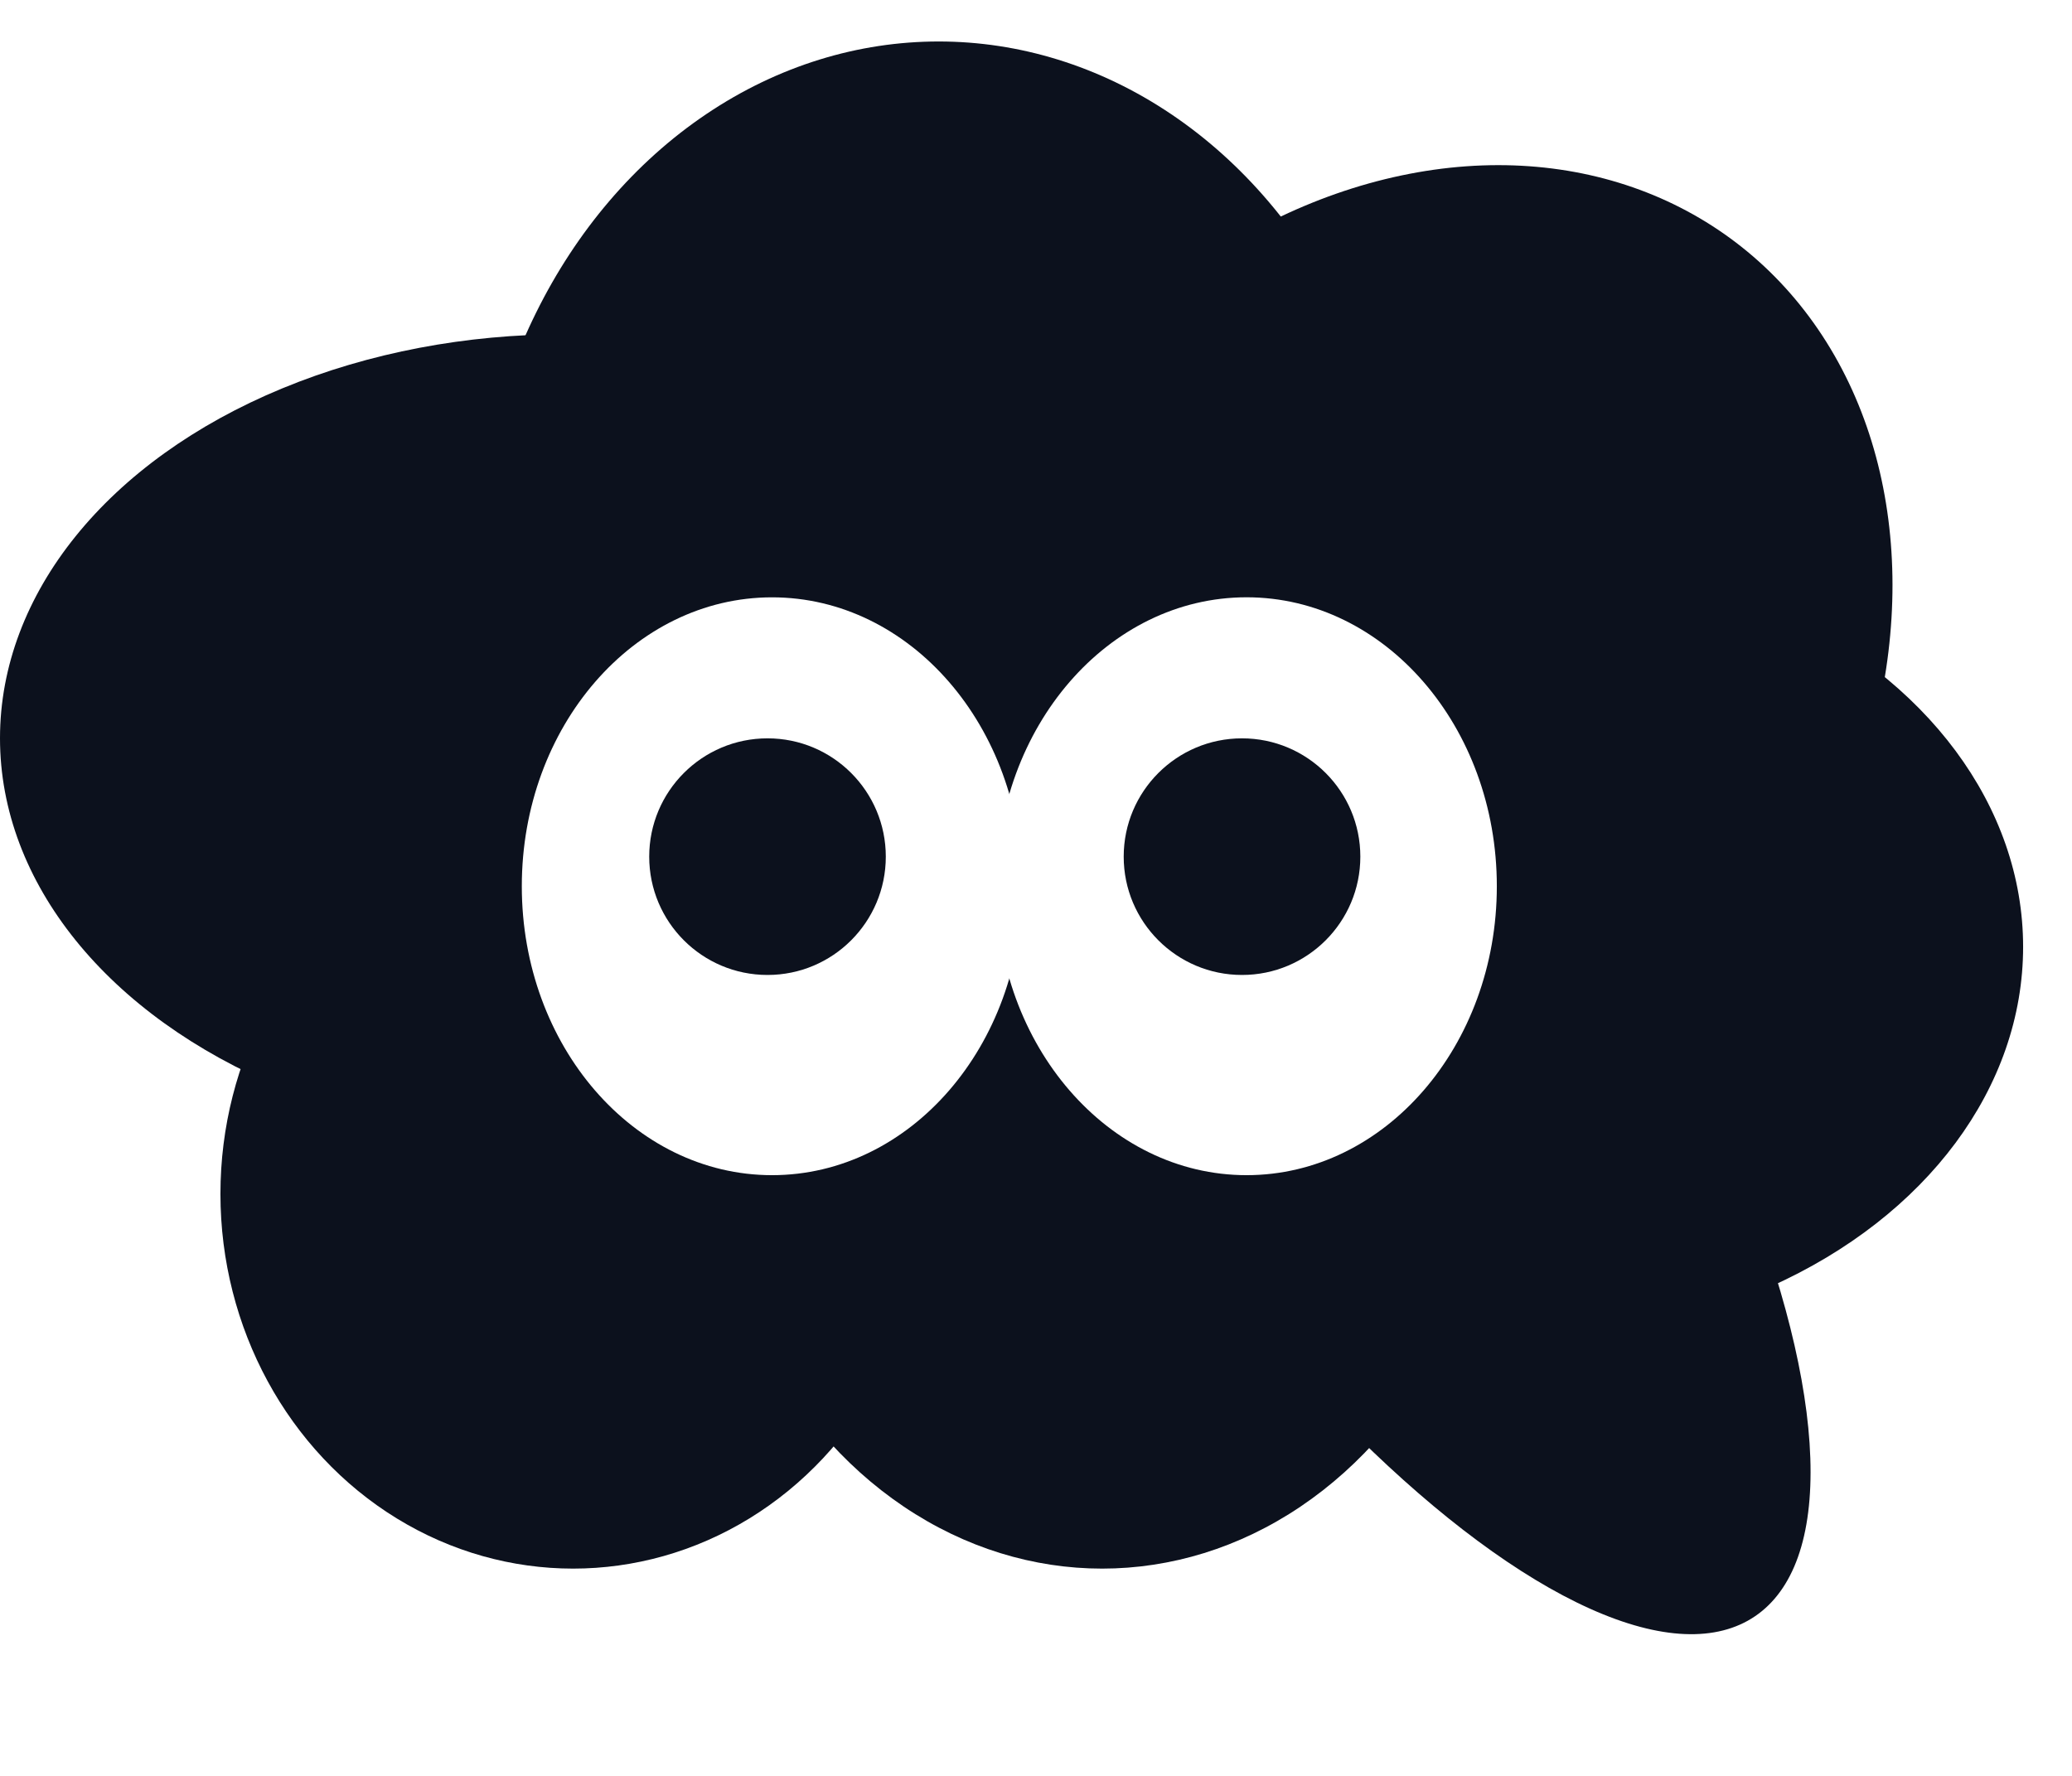
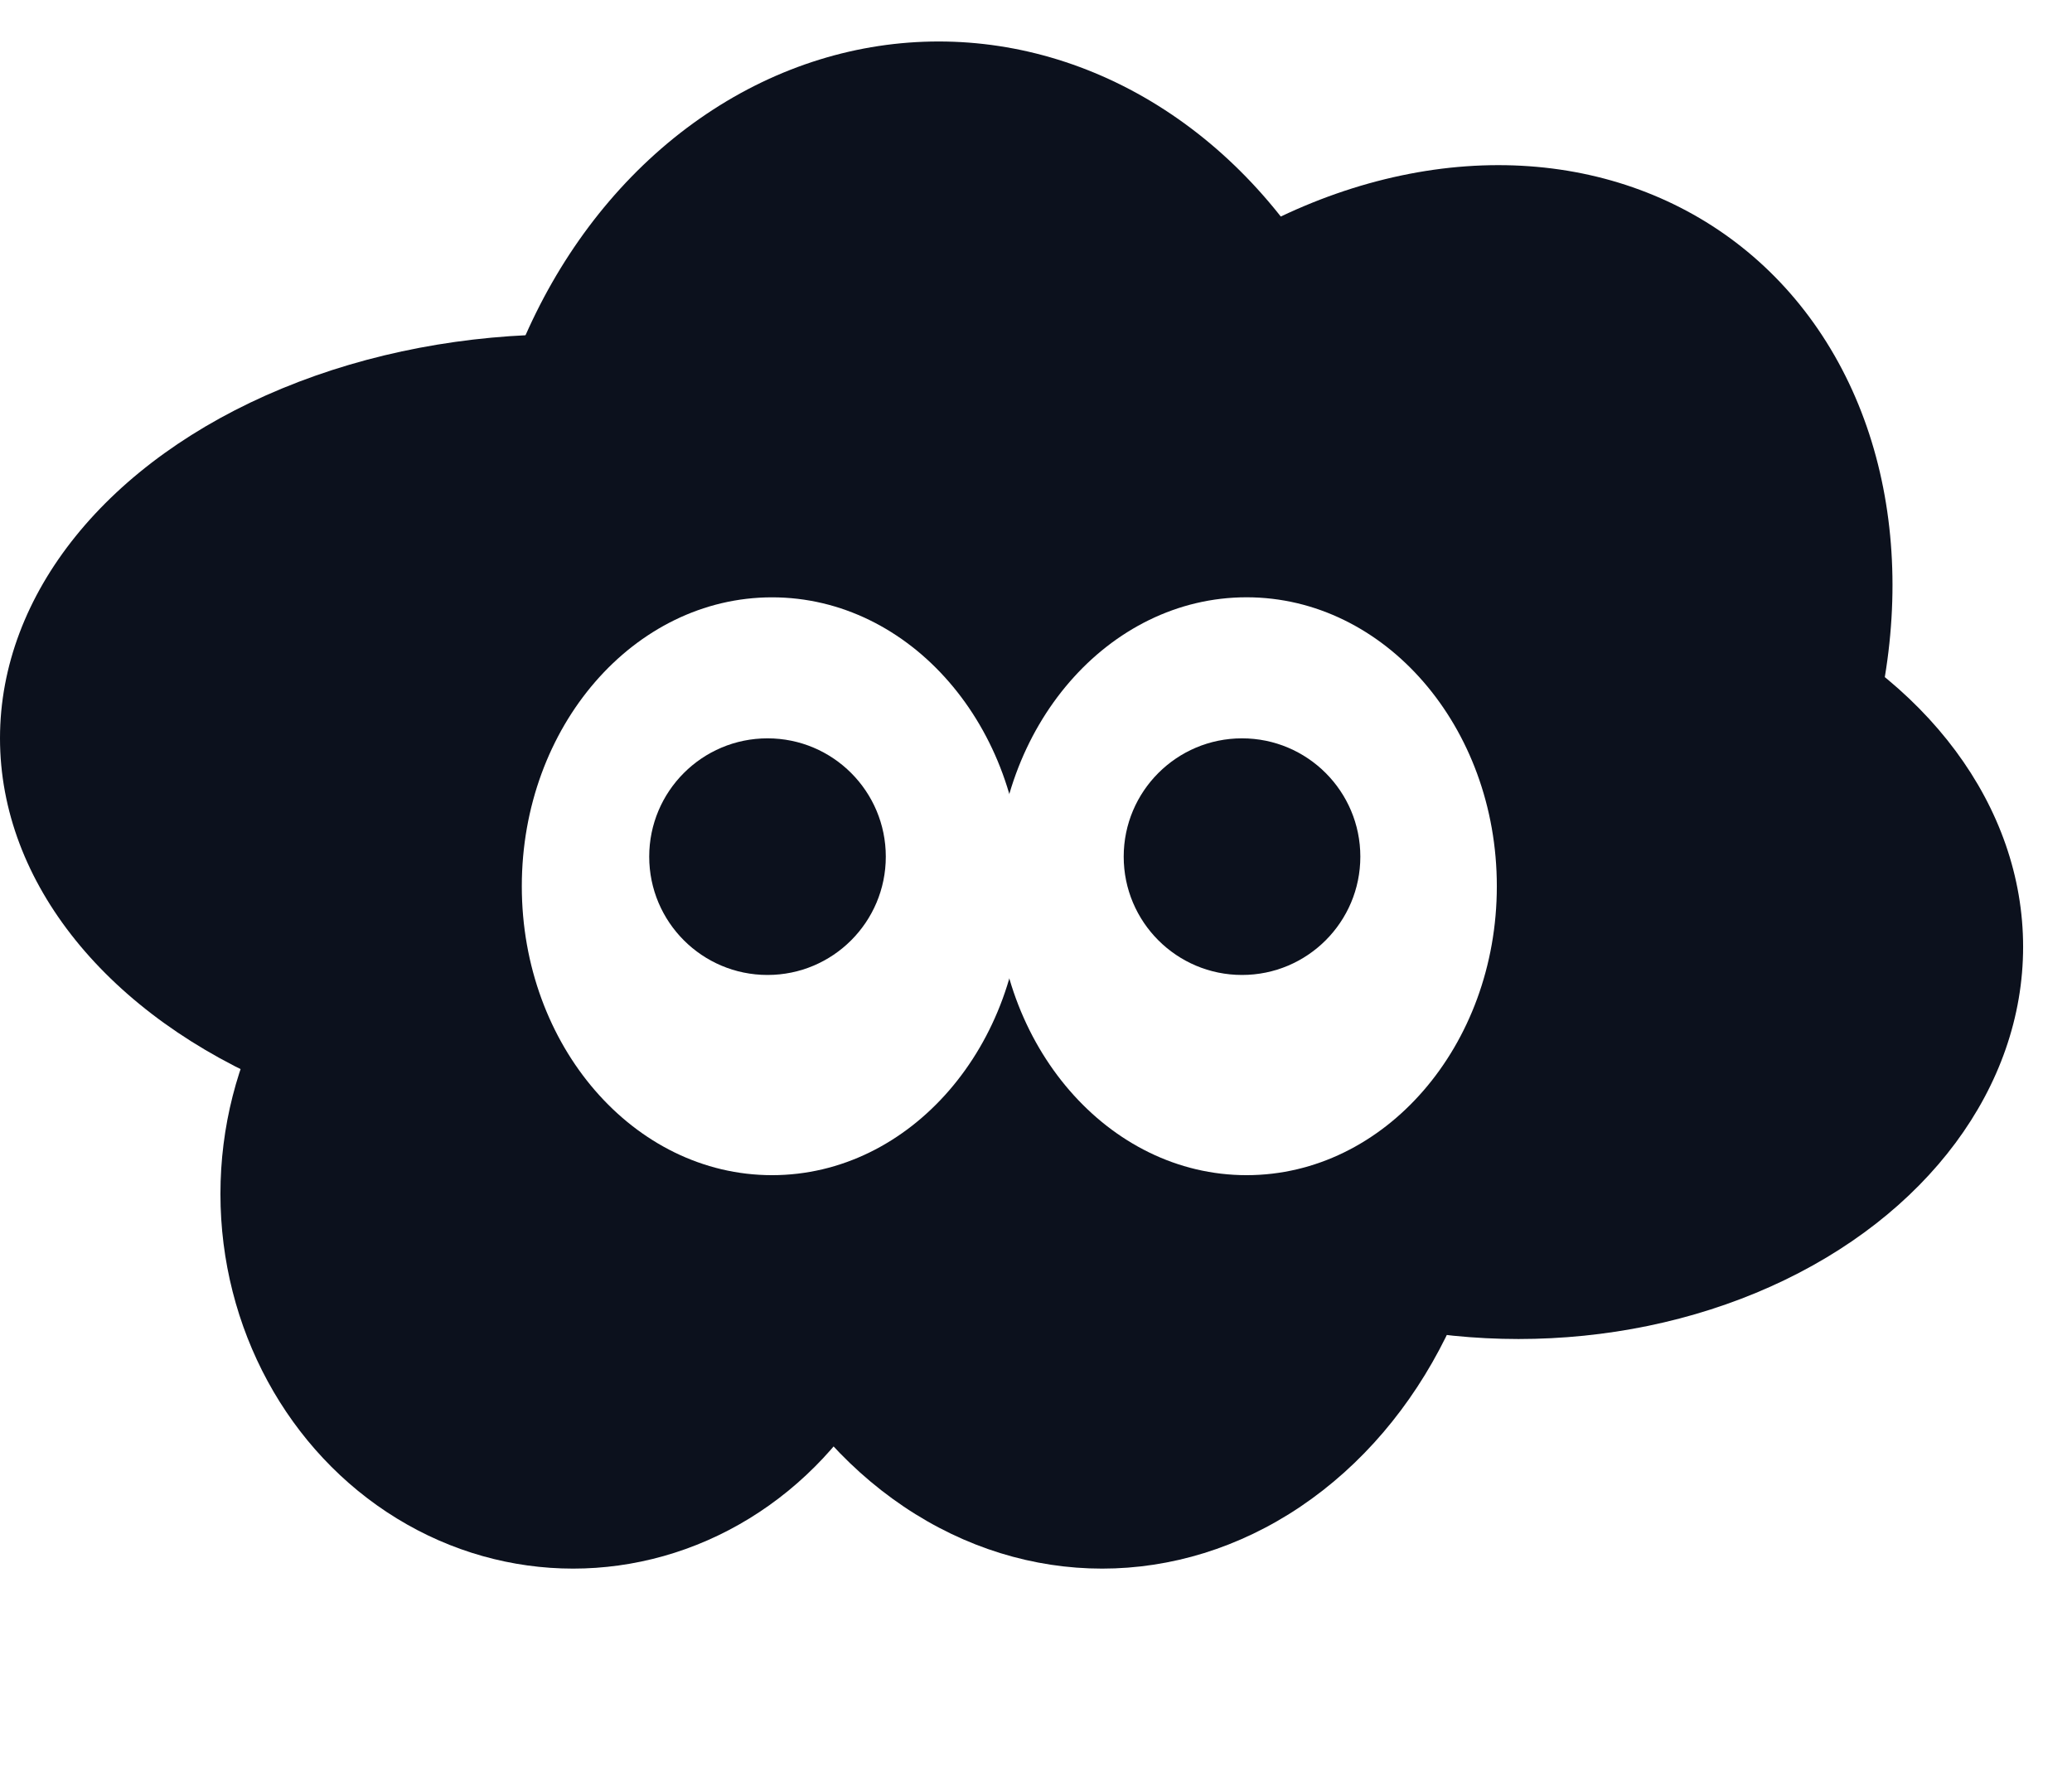
<svg xmlns="http://www.w3.org/2000/svg" width="49" height="42" viewBox="0 0 49 42" fill="none">
  <ellipse cx="22.199" cy="13.798" rx="10.991" ry="12.817" fill="#0C111D" />
  <ellipse cx="10.804" cy="13.086" rx="10.804" ry="13.086" transform="matrix(0.931 0.365 -0.443 0.896 28.884 0.608)" fill="#0C111D" />
  <ellipse cx="13.346" cy="17.46" rx="13.346" ry="9.554" fill="#0C111D" />
  <ellipse cx="13.553" cy="28.236" rx="8.34" ry="8.862" fill="#0C111D" />
  <ellipse cx="26.064" cy="26.151" rx="9.383" ry="10.947" fill="#0C111D" />
-   <ellipse cx="6.33" cy="17.54" rx="6.33" ry="17.54" transform="matrix(0.874 -0.486 0.545 0.839 16.681 11.975)" fill="#0C111D" />
  <ellipse cx="35.911" cy="22.393" rx="11.933" ry="9.275" fill="#0C111D" />
  <g filter="url(#filter0_d_11_4375)">
    <path d="M18.258 26.932C21.527 26.932 24.177 23.873 24.177 20.099C24.177 16.325 21.527 13.266 18.258 13.266C14.99 13.266 12.34 16.325 12.34 20.099C12.34 23.873 14.99 26.932 18.258 26.932Z" fill="white" />
  </g>
  <path d="M18.151 23.058C19.696 23.058 20.948 21.805 20.948 20.26C20.948 18.715 19.696 17.462 18.151 17.462C16.605 17.462 15.353 18.715 15.353 20.26C15.353 21.805 16.605 23.058 18.151 23.058Z" fill="#0C111D" />
  <g filter="url(#filter1_d_11_4375)">
    <path d="M29.48 26.932C32.748 26.932 35.398 23.872 35.398 20.099C35.398 16.325 32.748 13.265 29.48 13.265C26.211 13.265 23.561 16.325 23.561 20.099C23.561 23.872 26.211 26.932 29.48 26.932Z" fill="white" />
  </g>
  <path d="M29.372 23.058C30.917 23.058 32.17 21.805 32.17 20.26C32.17 18.715 30.917 17.462 29.372 17.462C27.827 17.462 26.574 18.715 26.574 20.26C26.574 21.805 27.827 23.058 29.372 23.058Z" fill="#0C111D" />
  <defs>
    <filter id="filter0_d_11_4375" x="12.34" y="13.266" width="11.837" height="14.527" filterUnits="userSpaceOnUse" color-interpolation-filters="sRGB">
      <feFlood flood-opacity="0" result="BackgroundImageFix" />
      <feColorMatrix in="SourceAlpha" type="matrix" values="0 0 0 0 0 0 0 0 0 0 0 0 0 0 0 0 0 0 127 0" result="hardAlpha" />
      <feOffset dy="0.861" />
      <feColorMatrix type="matrix" values="0 0 0 0 0.662 0 0 0 0 0.662 0 0 0 0 0.662 0 0 0 0.5 0" />
      <feBlend mode="normal" in2="BackgroundImageFix" result="effect1_dropShadow_11_4375" />
      <feBlend mode="normal" in="SourceGraphic" in2="effect1_dropShadow_11_4375" result="shape" />
    </filter>
    <filter id="filter1_d_11_4375" x="23.561" y="13.265" width="11.837" height="14.527" filterUnits="userSpaceOnUse" color-interpolation-filters="sRGB">
      <feFlood flood-opacity="0" result="BackgroundImageFix" />
      <feColorMatrix in="SourceAlpha" type="matrix" values="0 0 0 0 0 0 0 0 0 0 0 0 0 0 0 0 0 0 127 0" result="hardAlpha" />
      <feOffset dy="0.861" />
      <feColorMatrix type="matrix" values="0 0 0 0 0.662 0 0 0 0 0.662 0 0 0 0 0.662 0 0 0 0.5 0" />
      <feBlend mode="normal" in2="BackgroundImageFix" result="effect1_dropShadow_11_4375" />
      <feBlend mode="normal" in="SourceGraphic" in2="effect1_dropShadow_11_4375" result="shape" />
    </filter>
  </defs>
</svg>